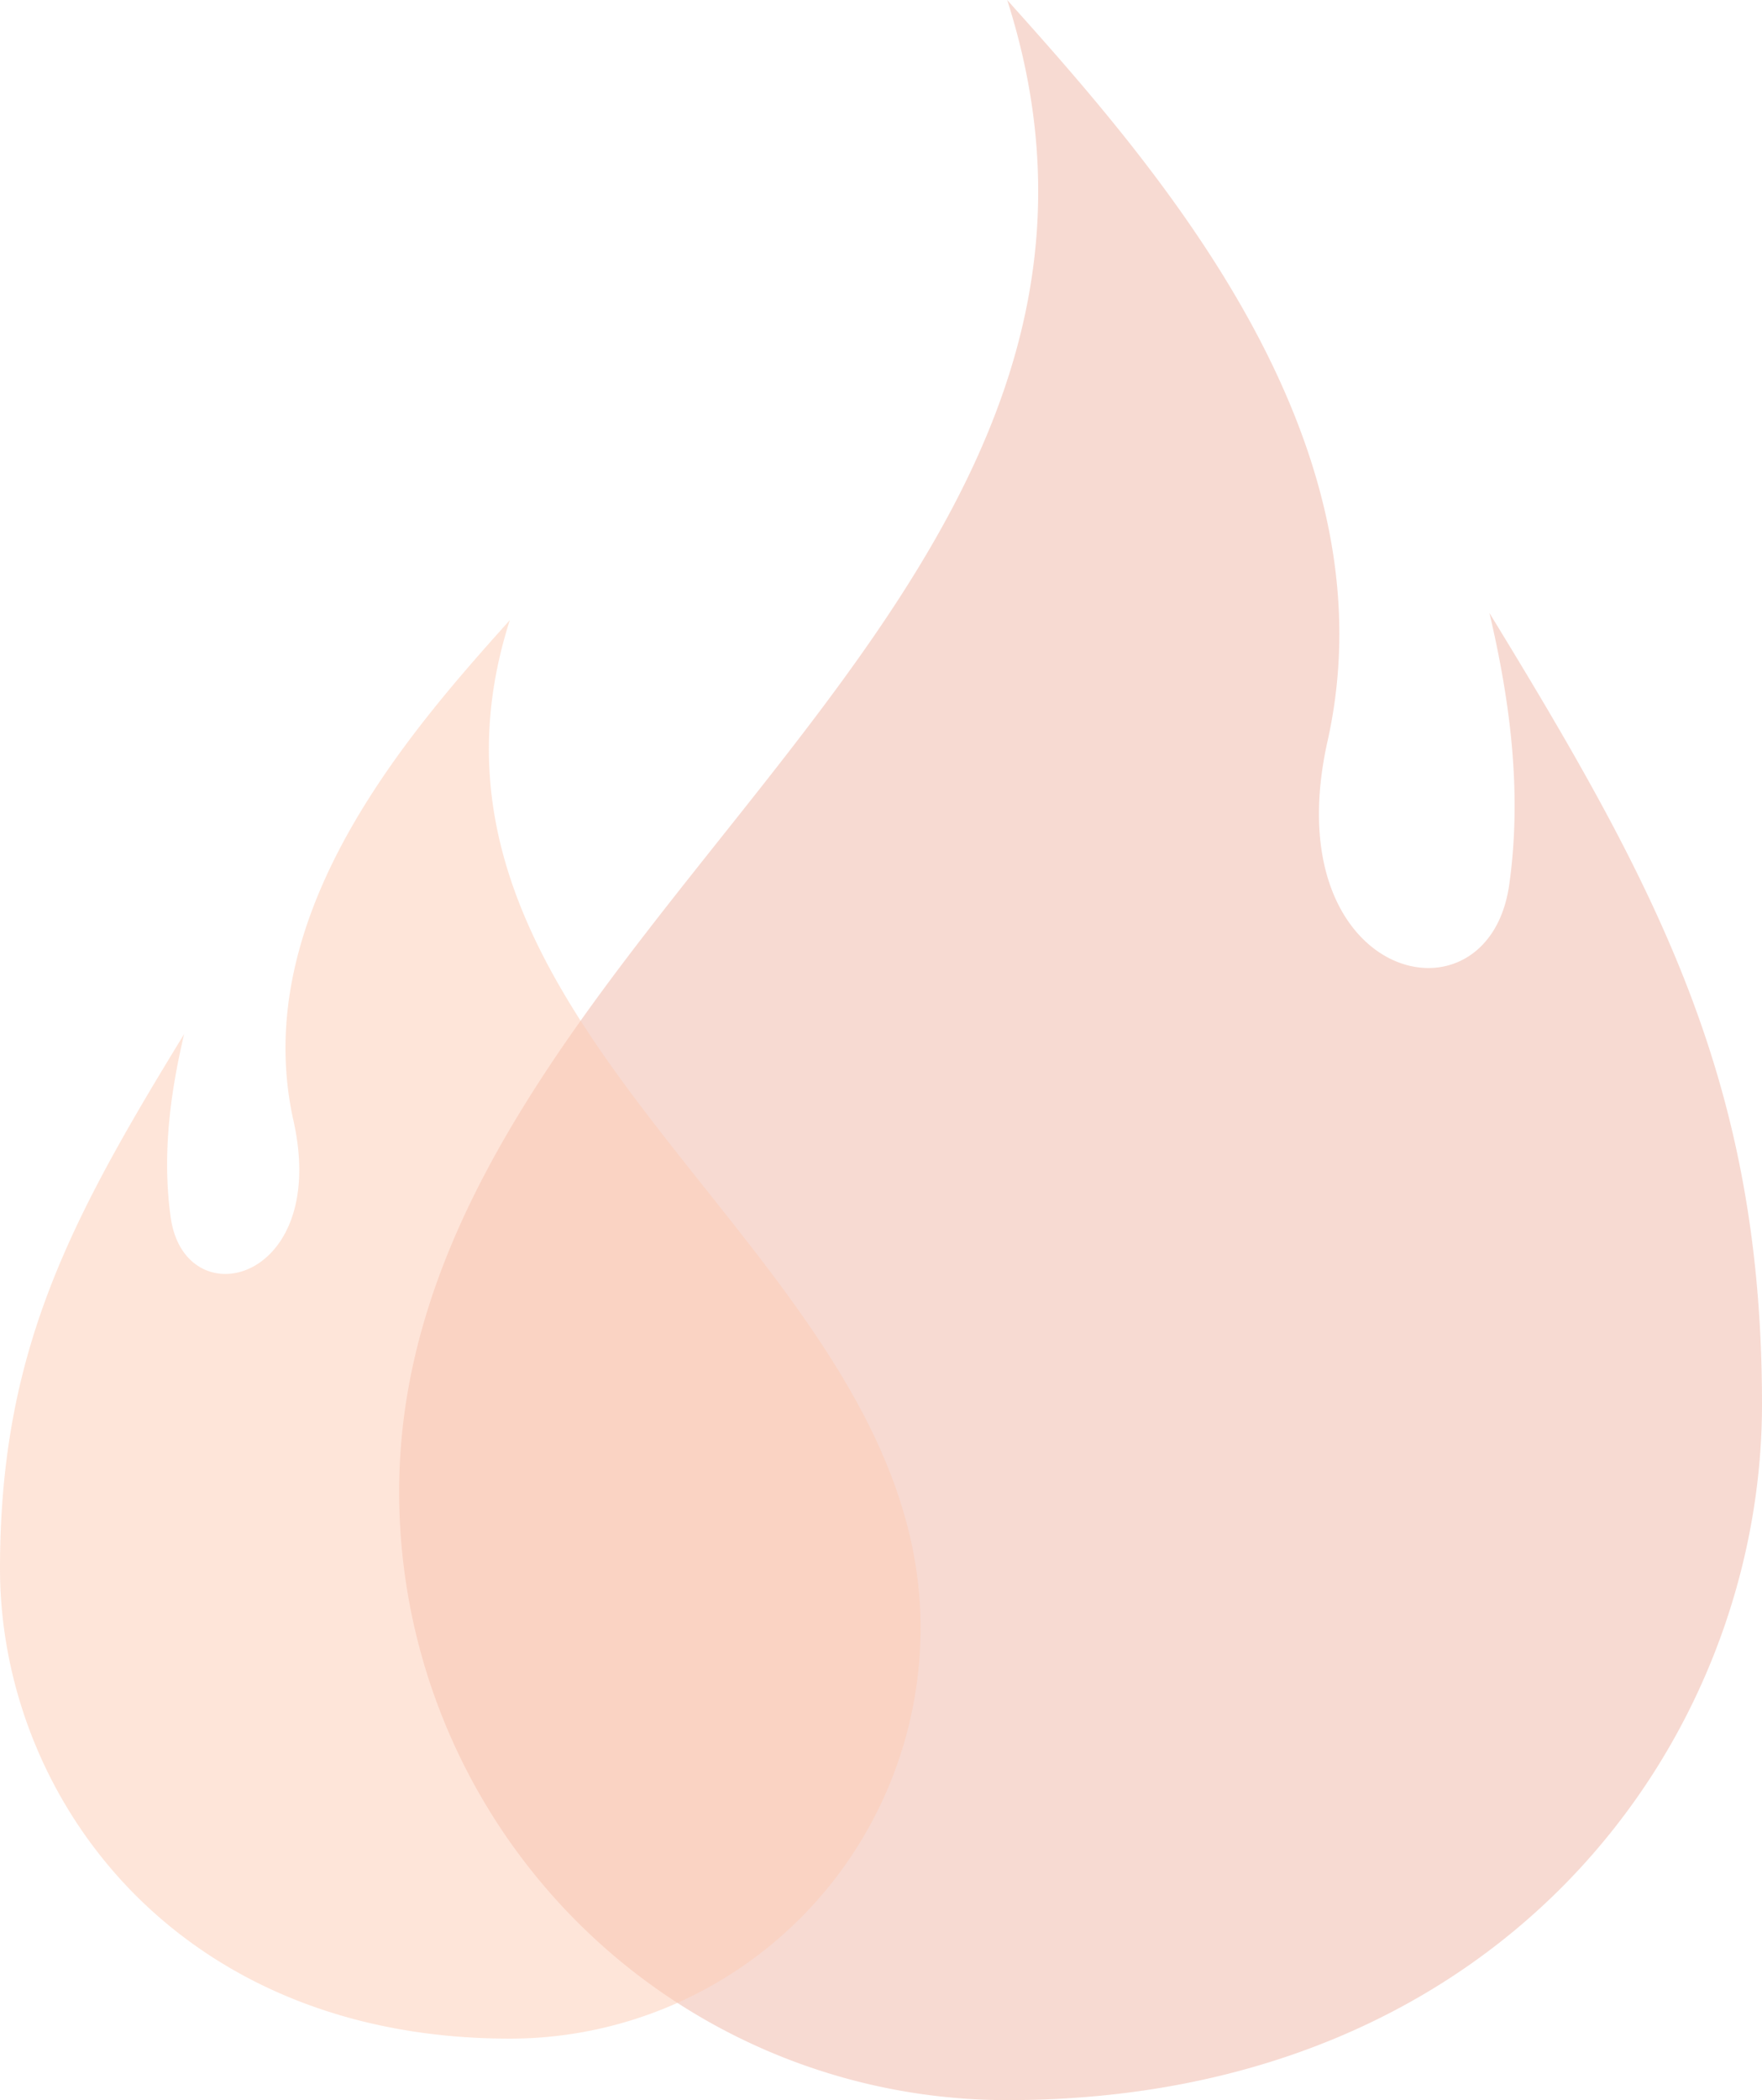
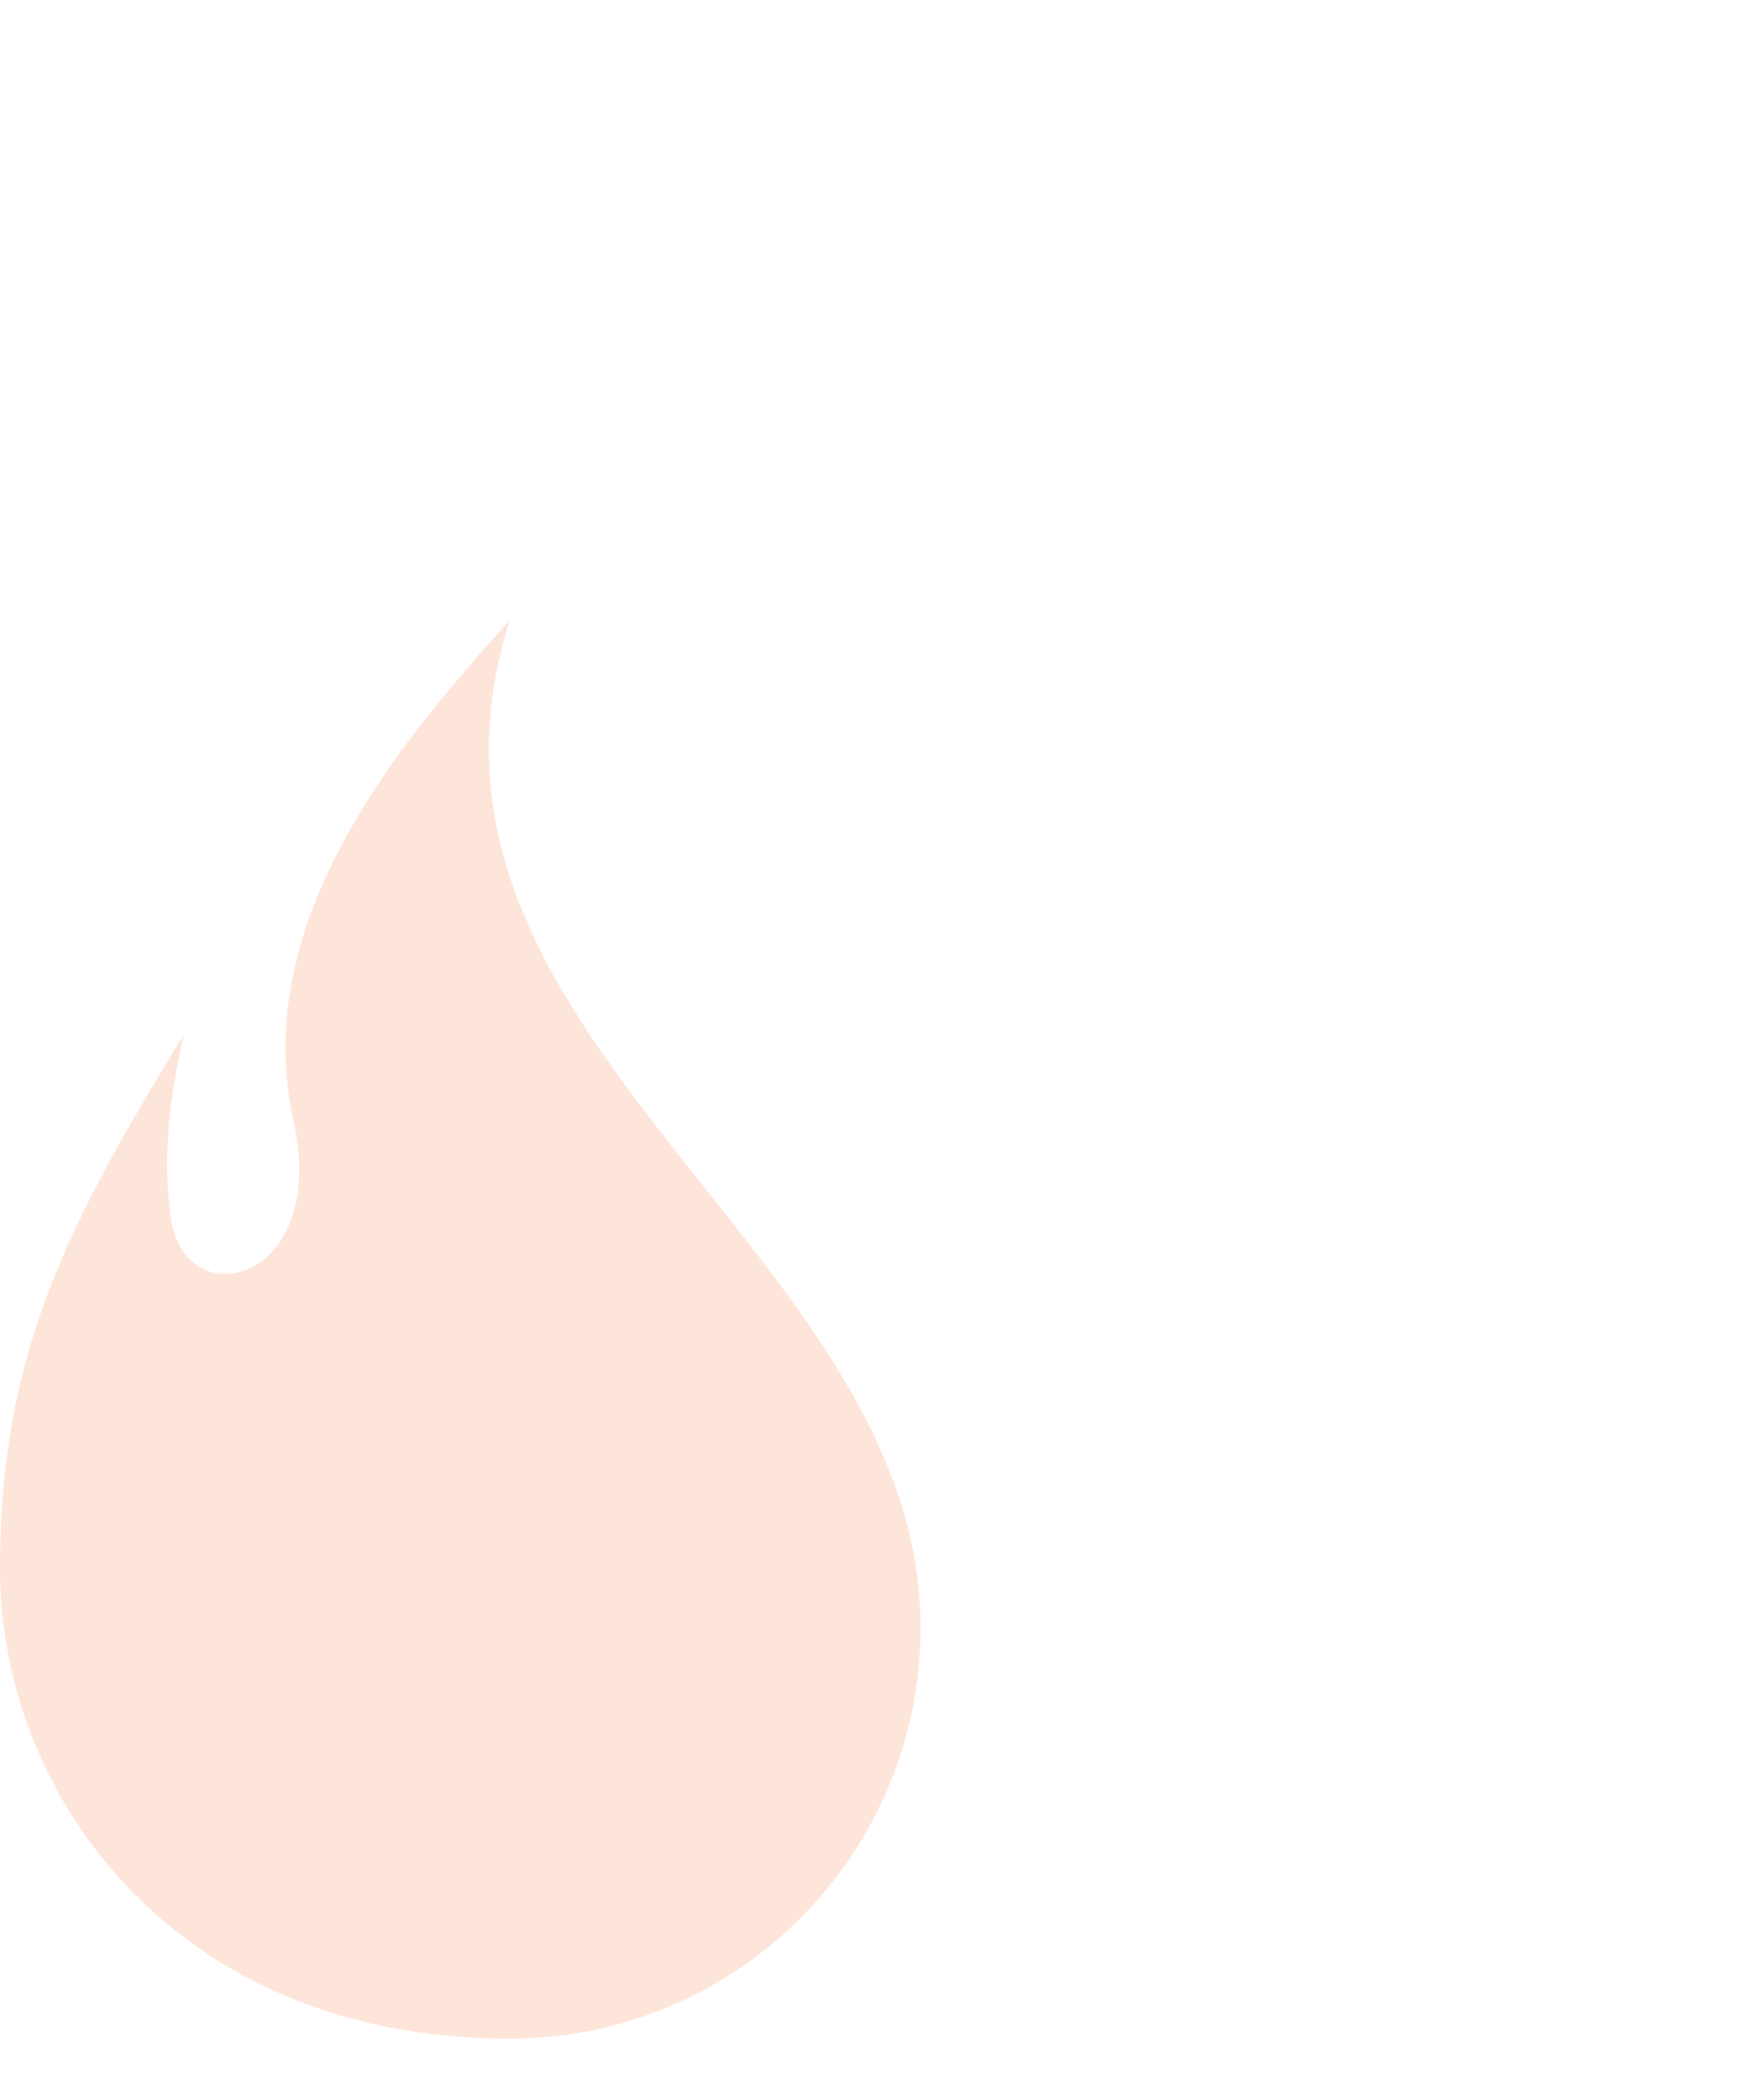
<svg xmlns="http://www.w3.org/2000/svg" viewBox="0 0 281.553 335.407" width="100%" style="vertical-align: middle; max-width: 100%; width: 100%;">
  <g>
    <g>
-       <path d="M238,97.9c2.883,12.319,5.4,27.554,3.165,43.375-3.36,23.8-37.6,15.449-29.037-22.894C222.99,69.73,184.456,26.232,160.94,0,192.4,98.277,63.78,148.905,63.78,238.247a97.16,97.16,0,0,0,97.16,97.16c79.292,0,120.613-57.459,120.613-111.12C281.553,172.915,265.067,142.114,238,97.9Z" fill="rgba(219,92,58,0.23)" />
      <path d="M29.42,165.158c-1.948,8.321-3.647,18.611-2.138,29.3,2.27,16.076,25.4,10.435,19.613-15.464-7.338-32.861,18.69-62.242,34.574-79.961C60.222,165.414,147.1,199.61,147.1,259.958a65.628,65.628,0,0,1-65.628,65.628C27.911,325.586,0,286.774,0,250.529,0,215.829,11.136,195.024,29.42,165.158Z" fill="rgba(252,205,180,0.51)" />
    </g>
  </g>
</svg>